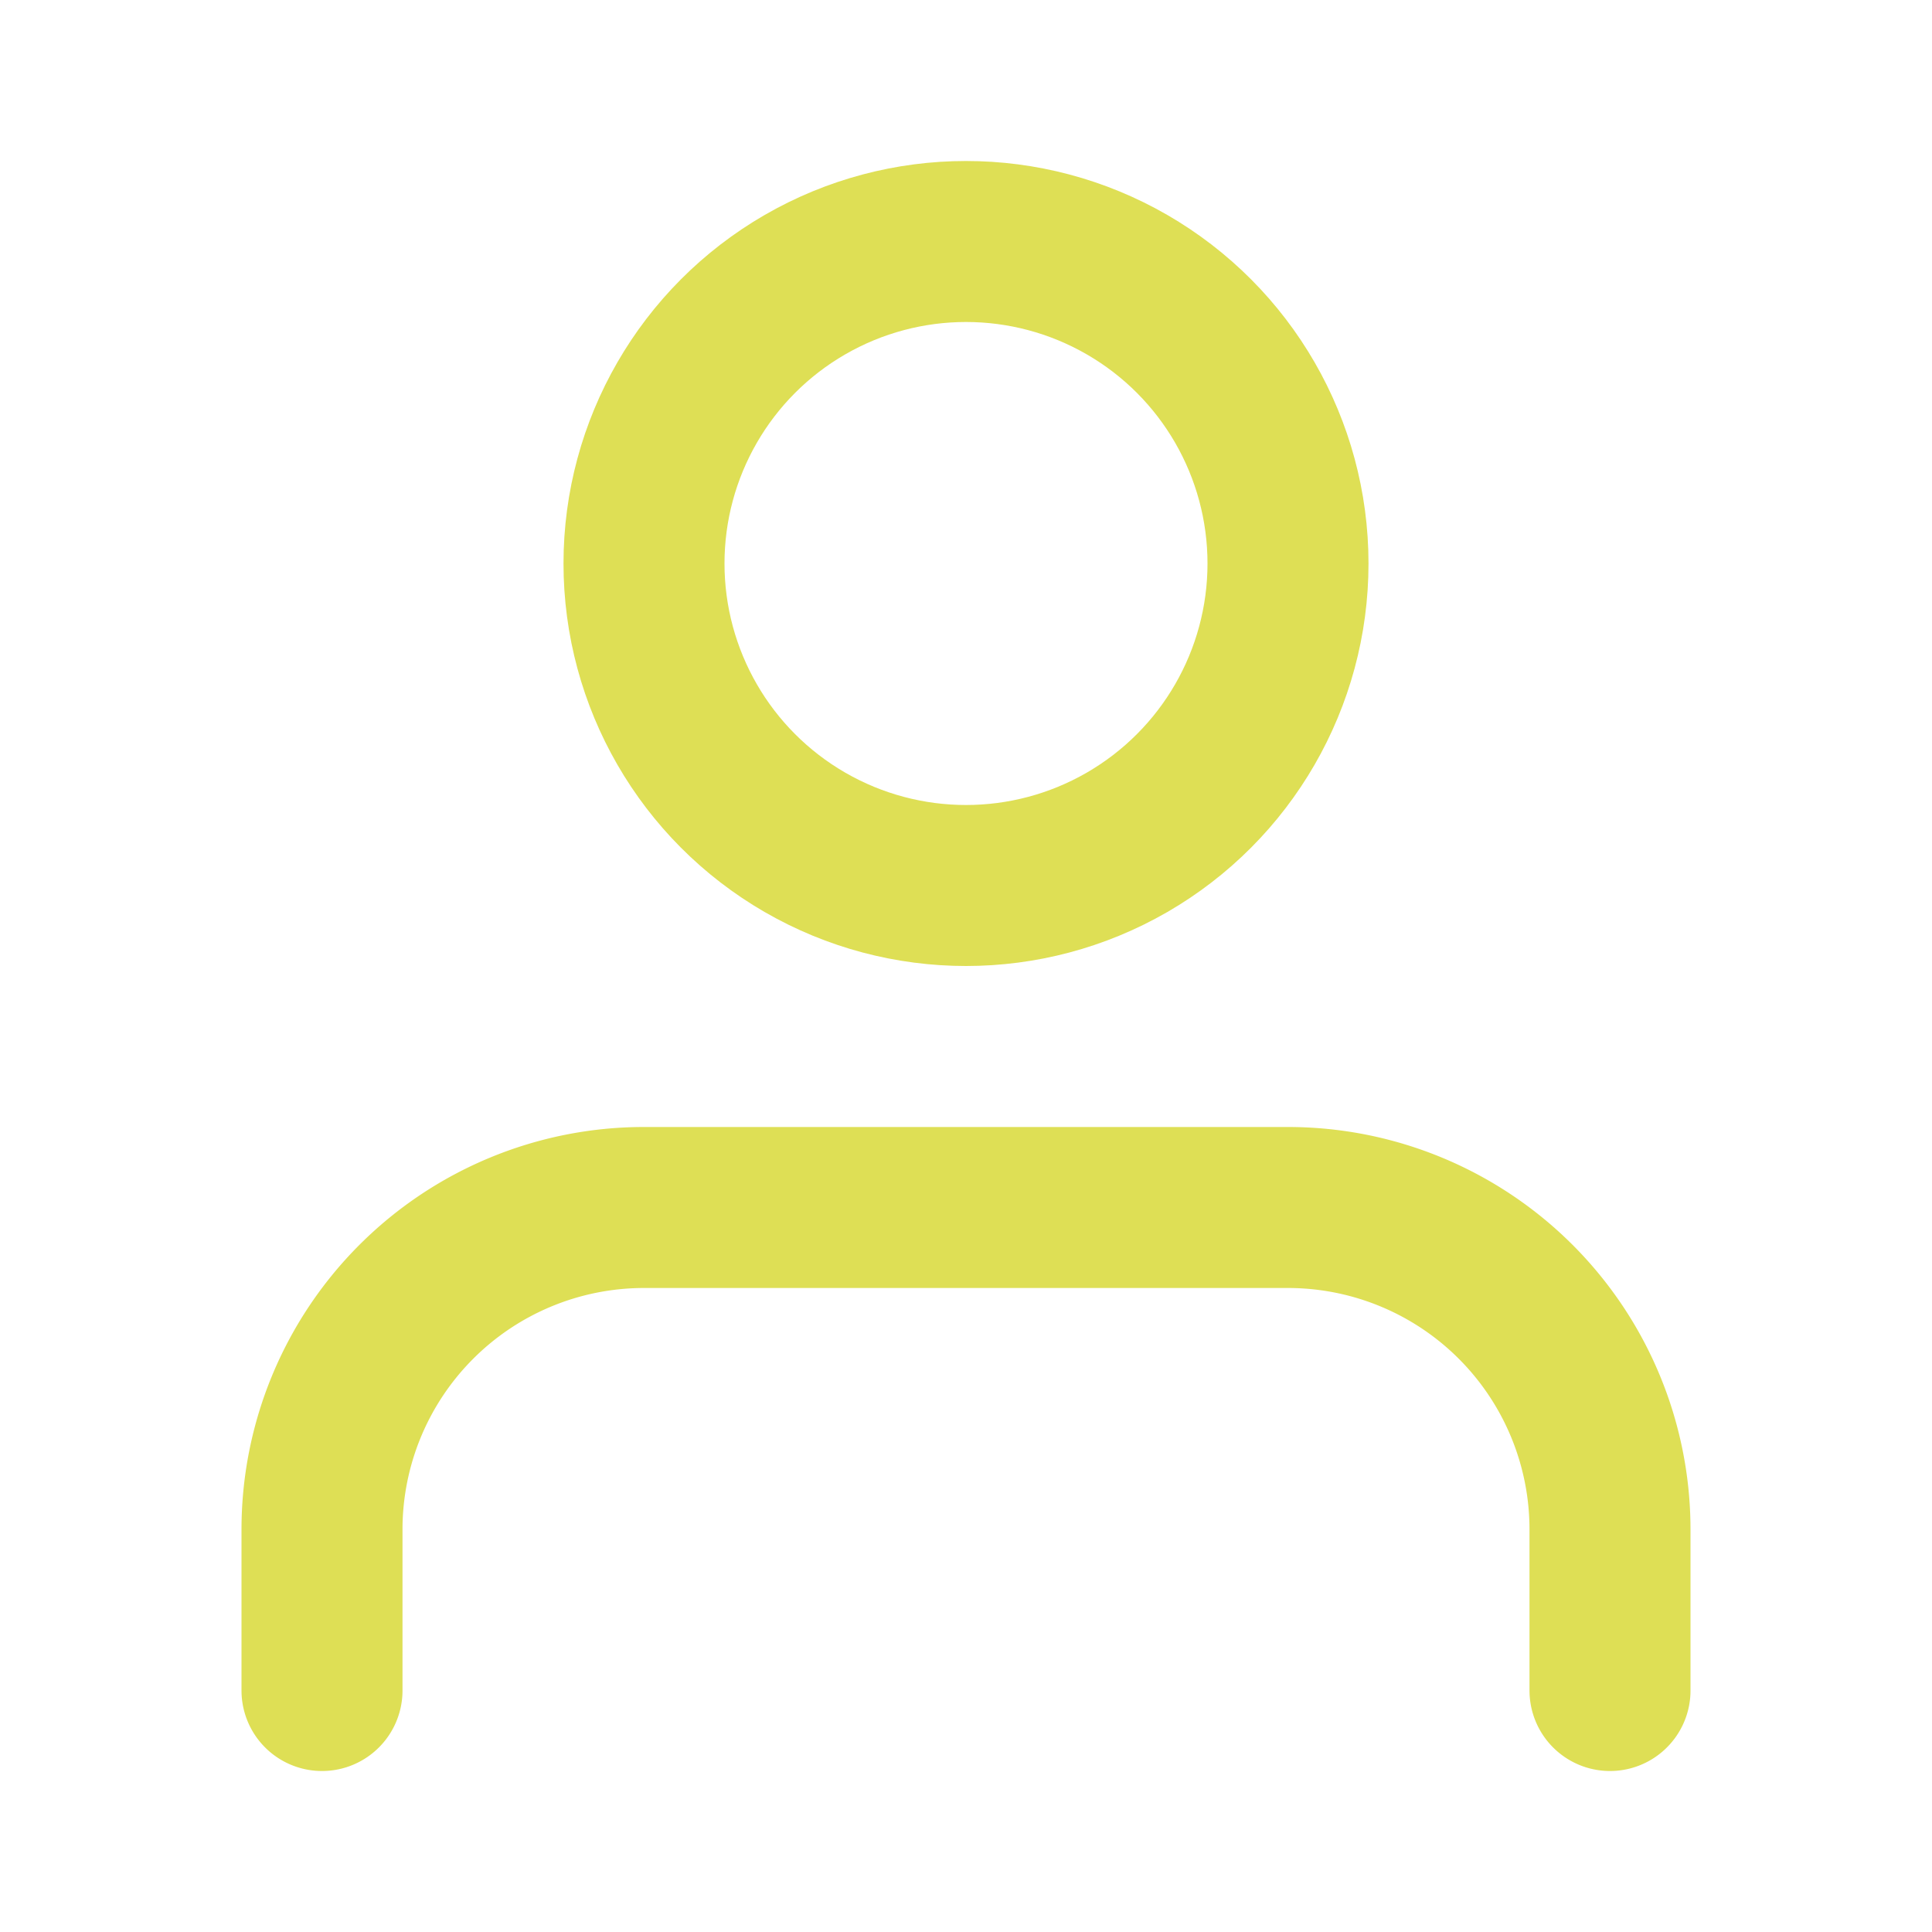
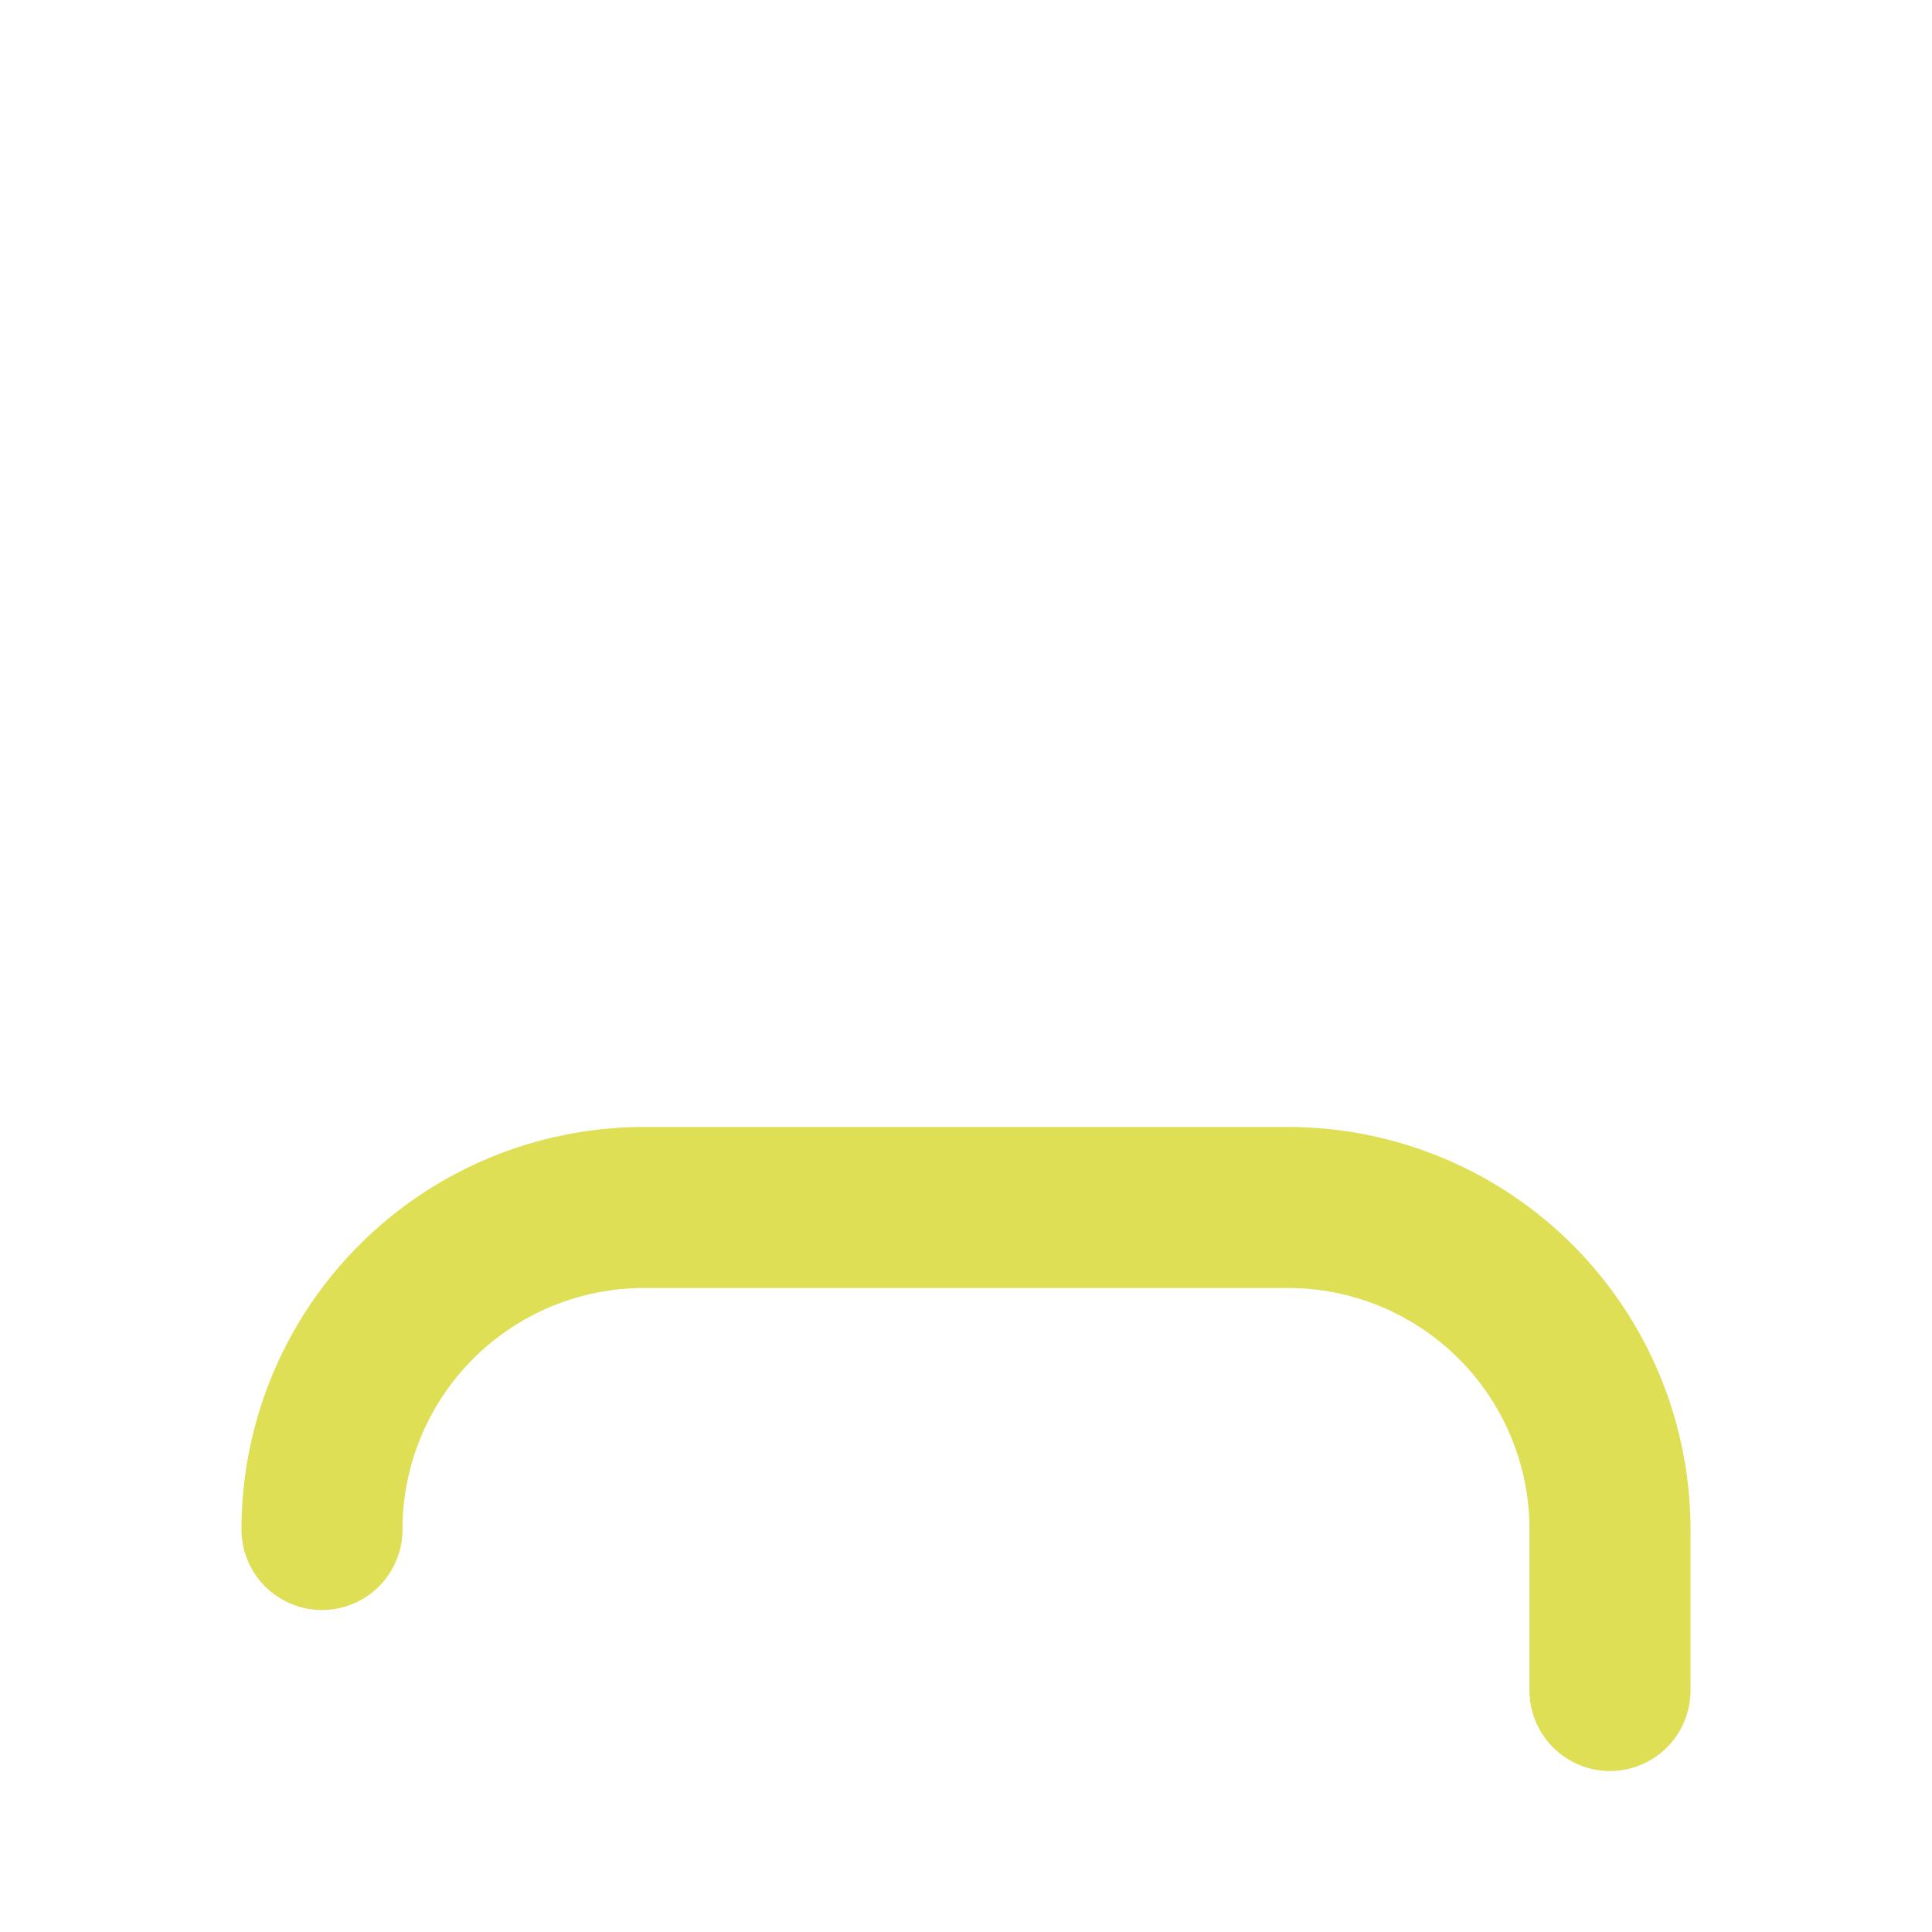
<svg xmlns="http://www.w3.org/2000/svg" width="24" height="24" viewBox="0 0 24 24" fill="none" stroke="#dedf55" stroke-width="2" stroke-linecap="round" stroke-linejoin="round" class="feather feather-user">
-   <path d="M20 21v-2a4 4 0 0 0-4-4H8a4 4 0 0 0-4 4v2" />
-   <circle cx="12" cy="7" r="4" />
+   <path d="M20 21v-2a4 4 0 0 0-4-4H8a4 4 0 0 0-4 4" />
</svg>